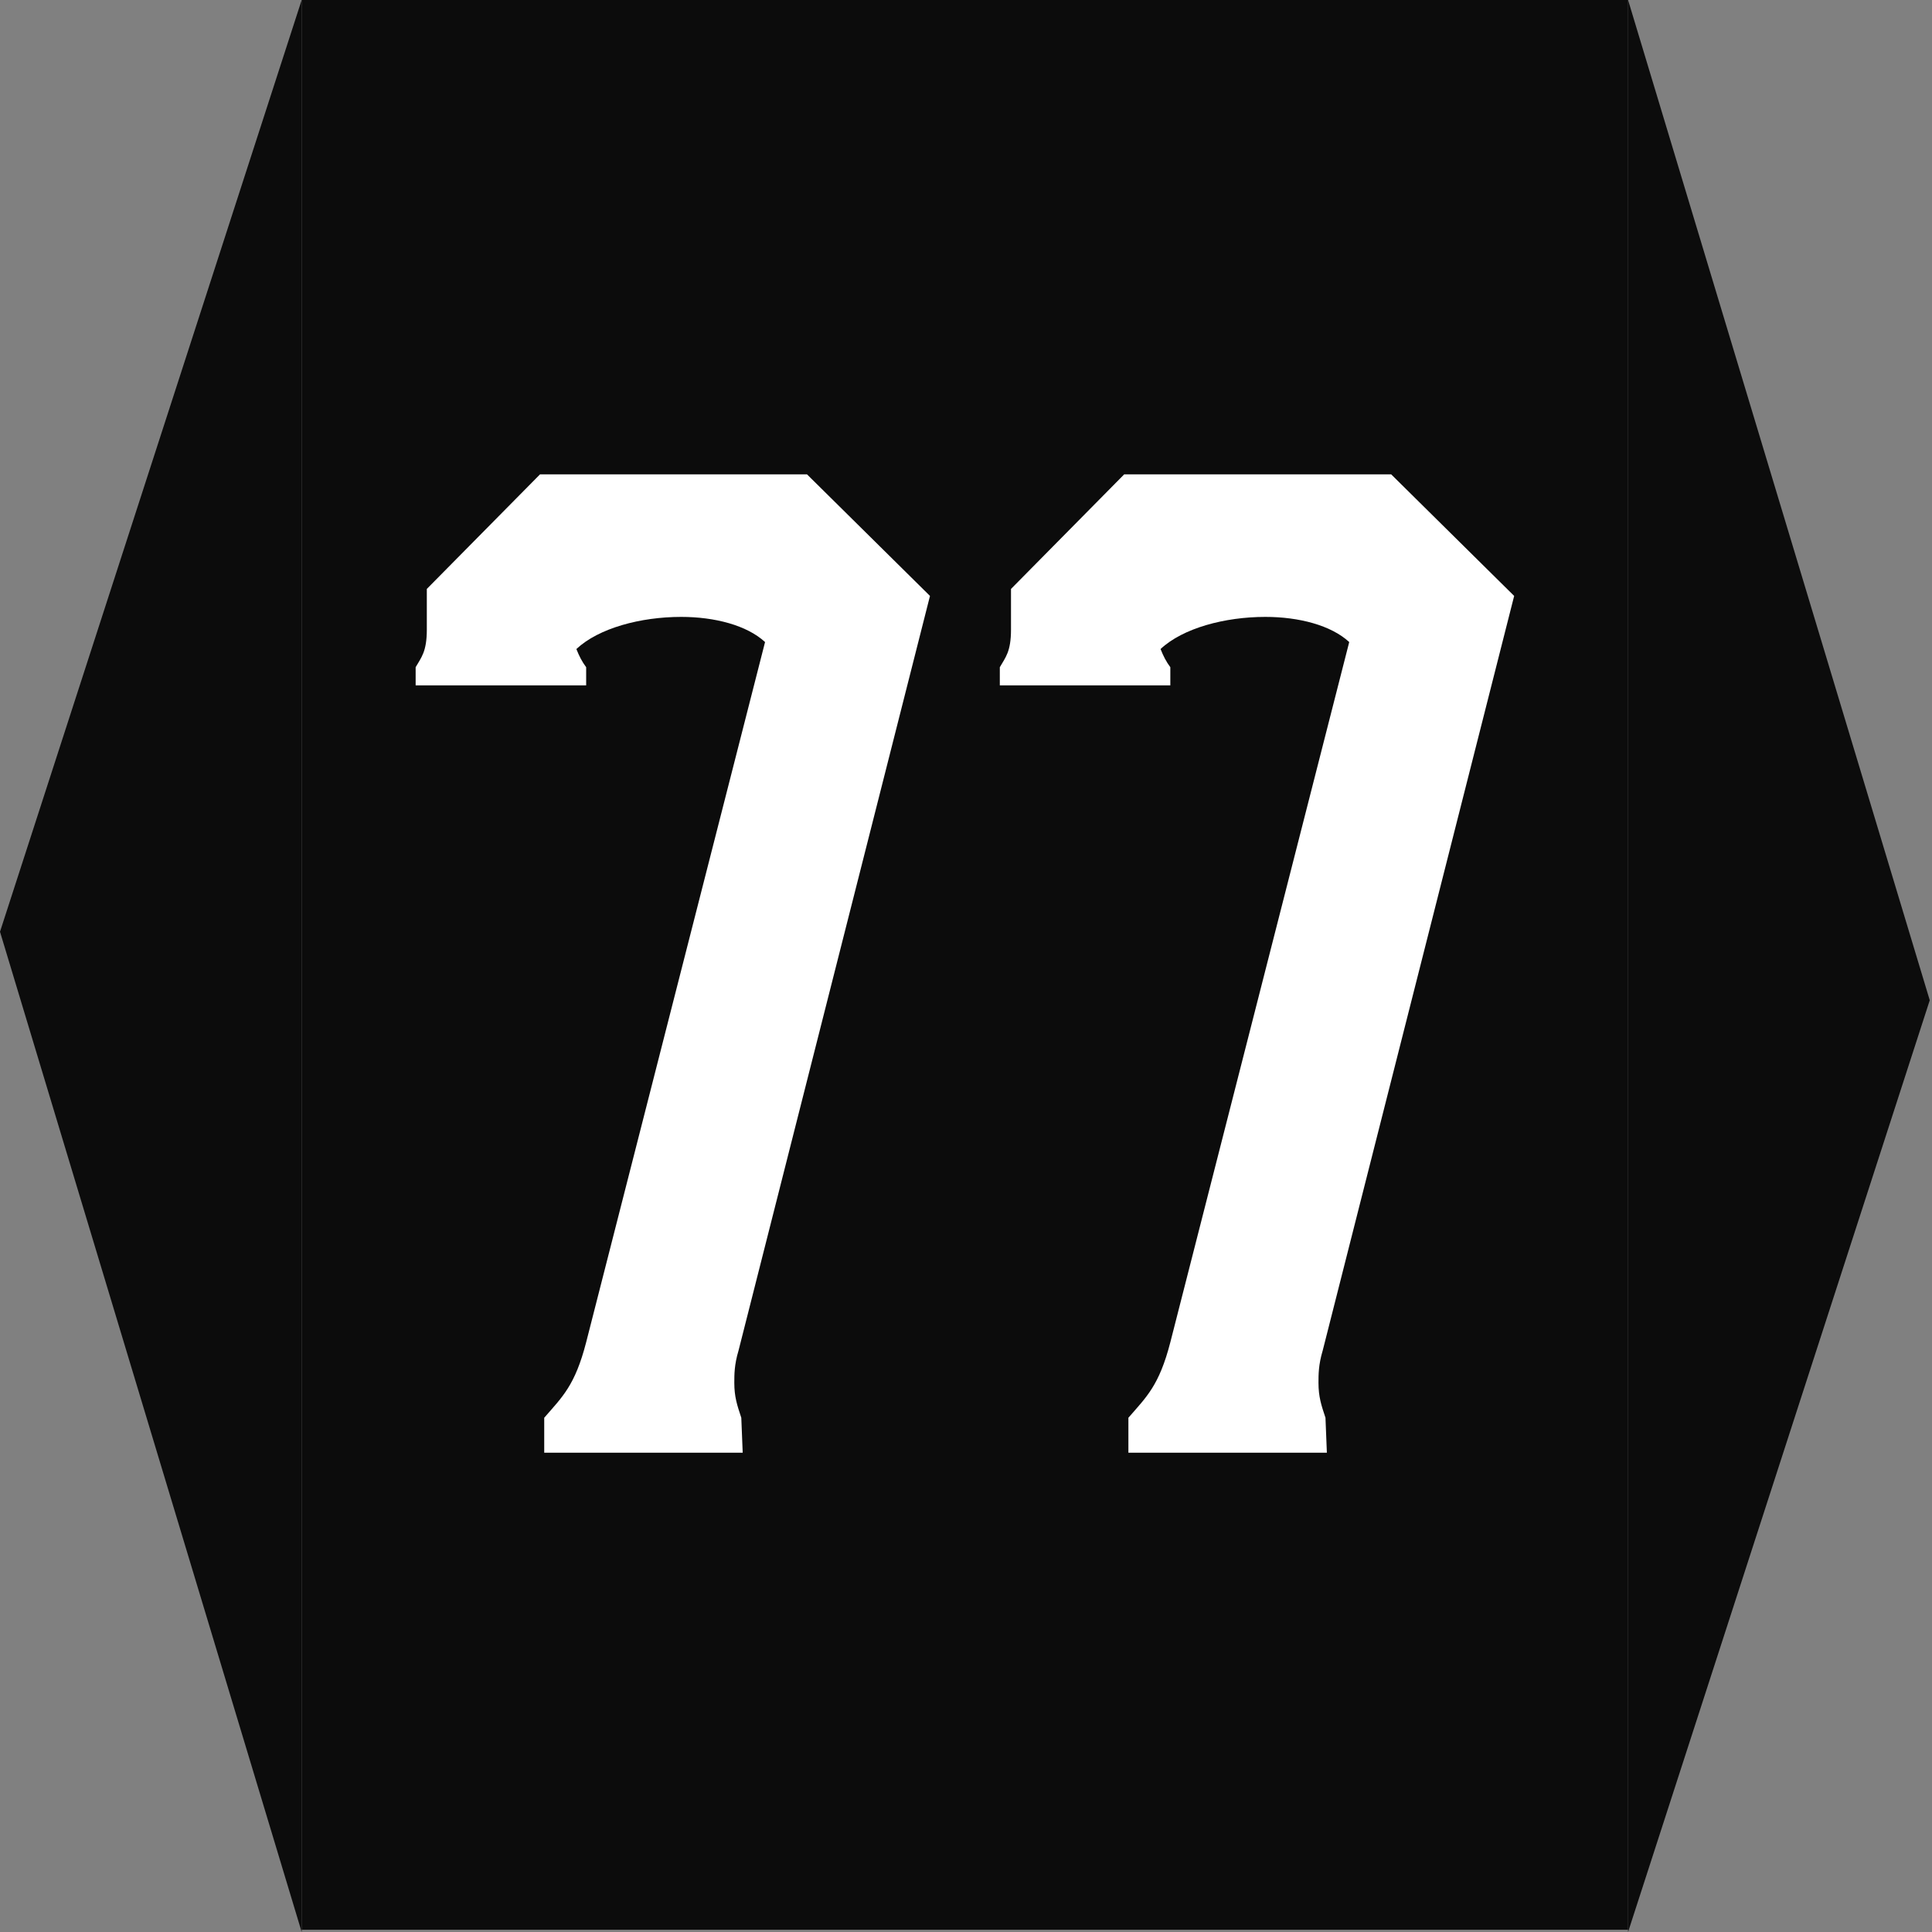
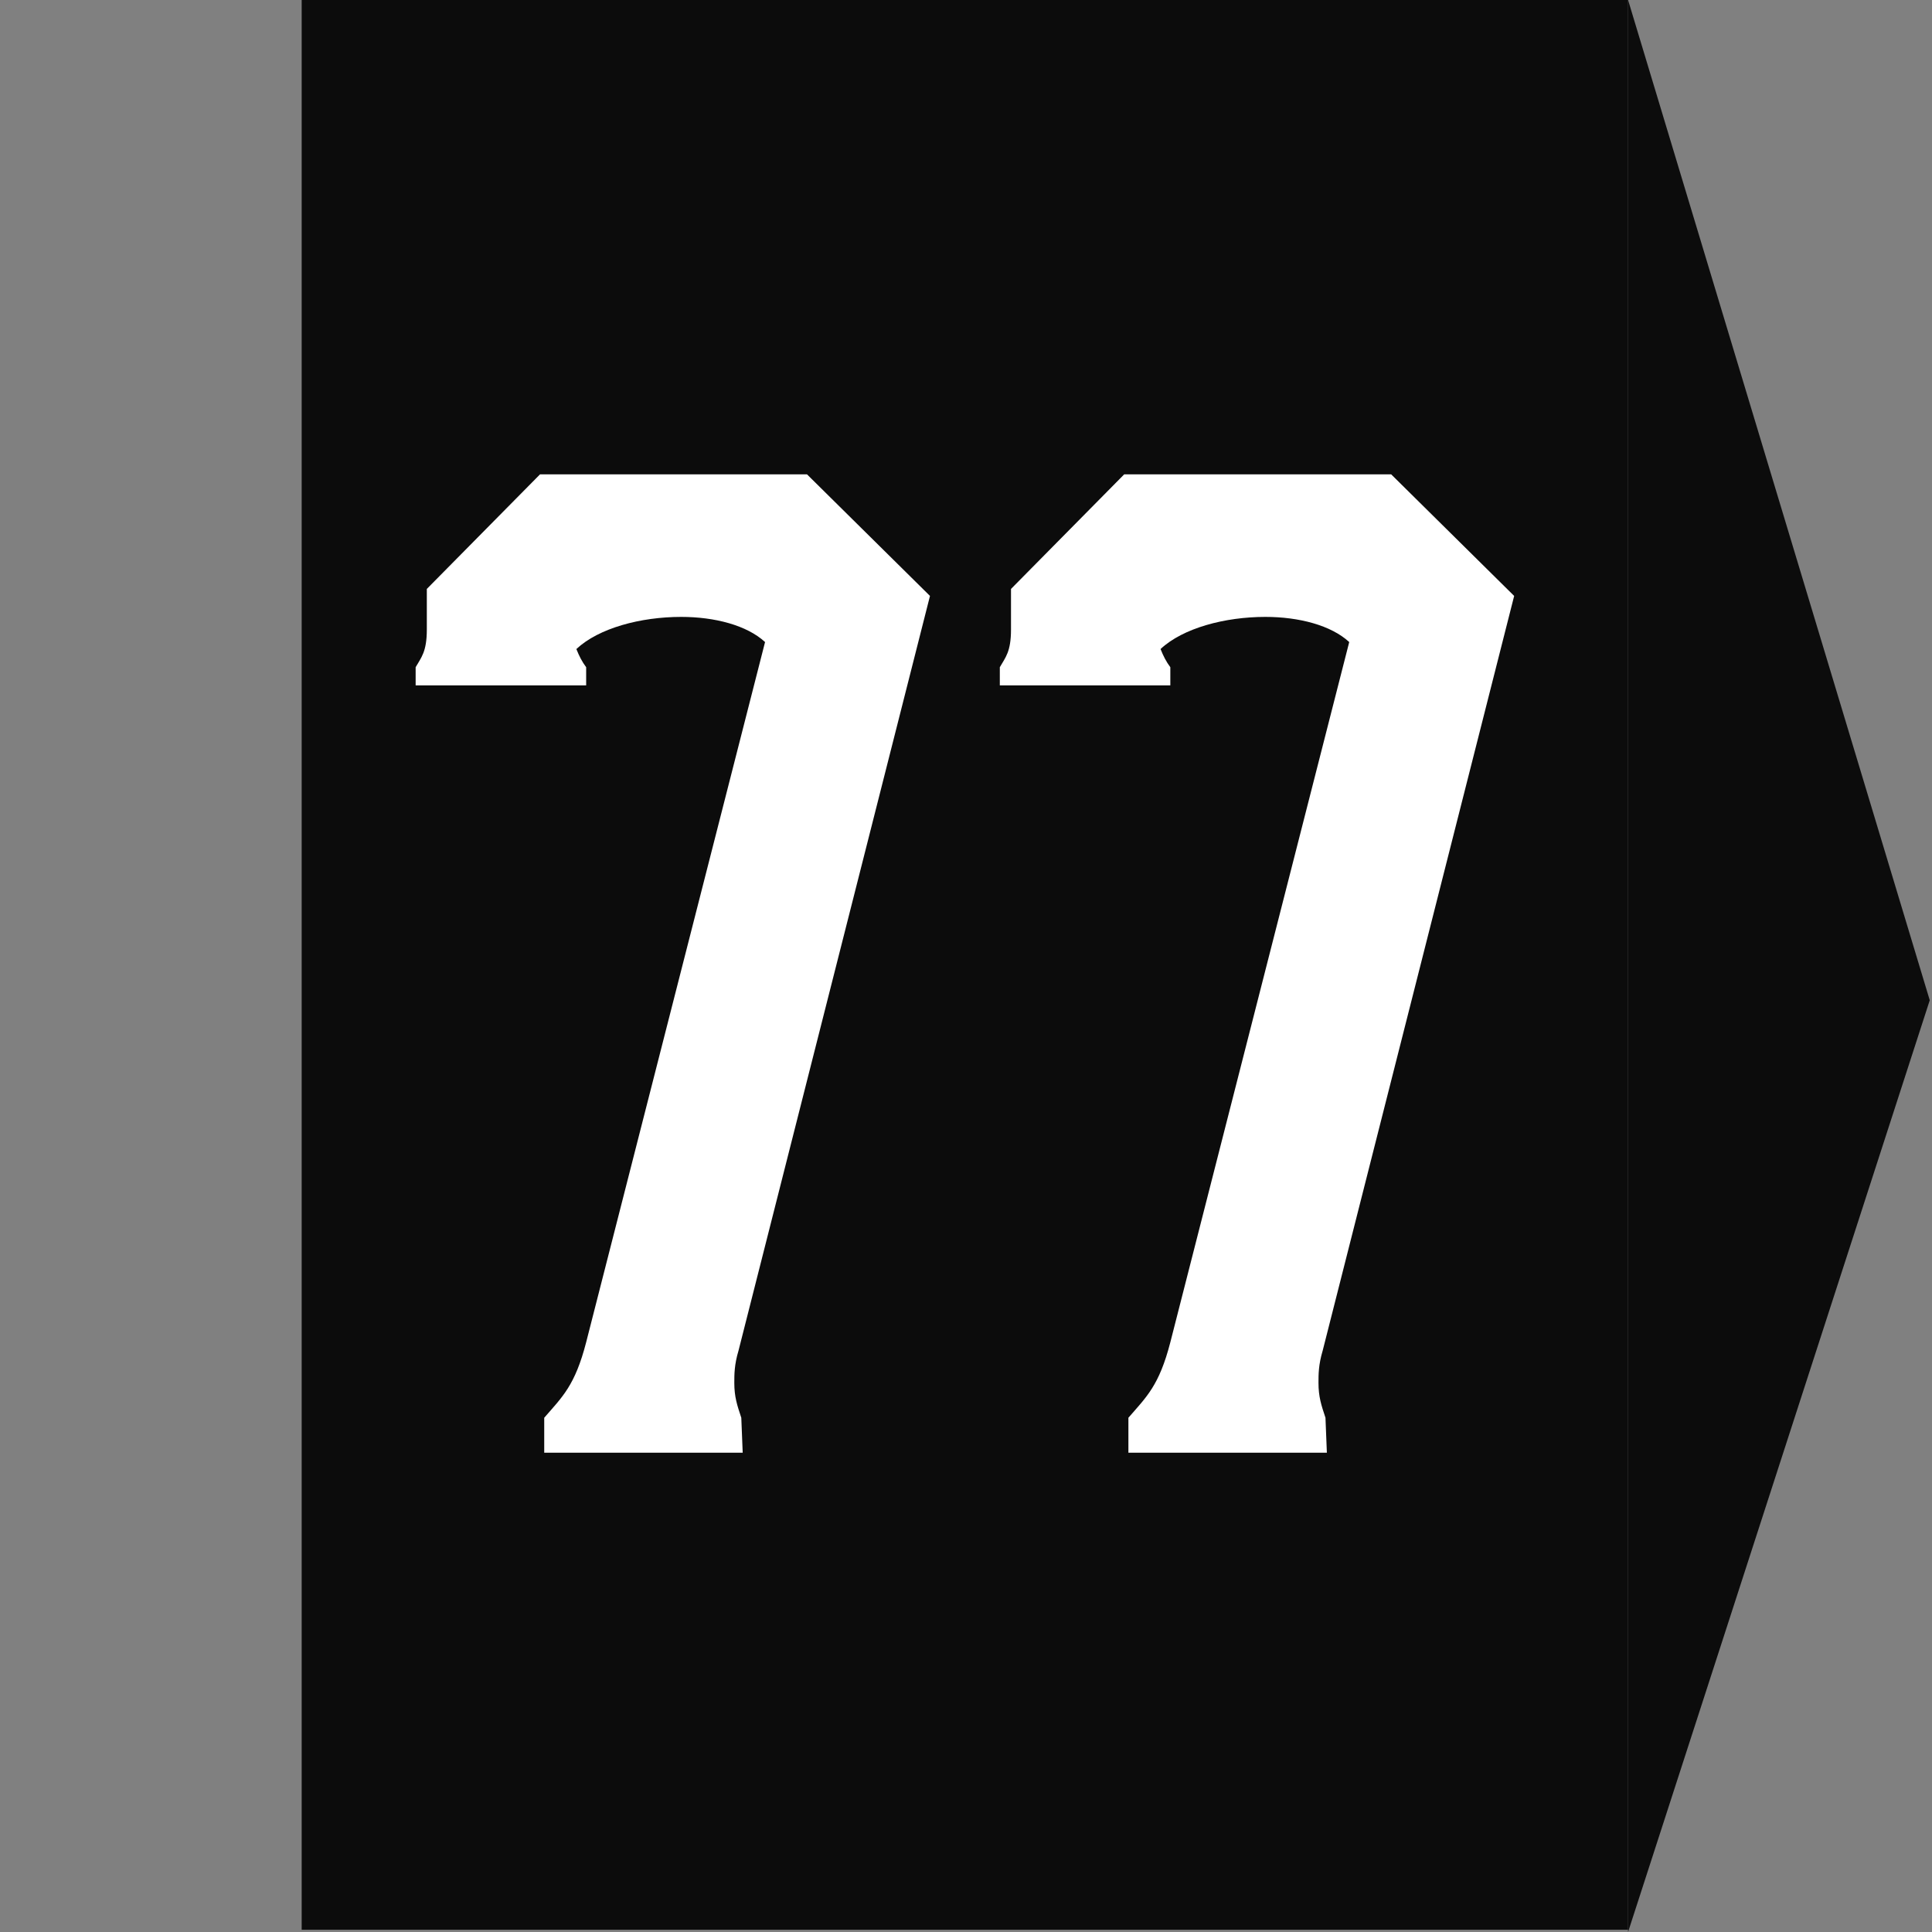
<svg xmlns="http://www.w3.org/2000/svg" width="301" height="301" viewBox="0 0 301 301" fill="none">
  <rect x="0" y="0" width="301" height="301" fill="#808080" stroke="none" />
-   <path d="M47 0L0 145.163L47 301V0Z" fill="#0C0C0C" />
  <rect width="206.65" height="300.65" transform="translate(47)" fill="#0C0C0C" />
  <path d="M84.136 73.9H88.927H125.726L144.888 92.844L115.057 210.429C114.403 212.607 114.403 214.131 114.403 215.437C114.403 217.615 114.839 218.921 115.492 220.881L115.71 226.325H84.789V220.881C87.62 217.615 89.58 215.873 91.322 209.123L119.194 100.03C116.363 97.417 111.355 96.111 106.129 96.111C99.814 96.111 93.281 97.853 89.797 101.119C90.233 102.207 90.668 103.078 91.322 103.949V106.78H83.483H64.756V103.949C65.627 102.425 66.498 101.554 66.498 98.07V91.755L84.136 73.9ZM175.149 73.9H179.939H216.739L235.901 92.844L206.069 210.429C205.416 212.607 205.416 214.131 205.416 215.437C205.416 217.615 205.851 218.921 206.505 220.881L206.722 226.325H175.802V220.881C178.633 217.615 180.592 215.873 182.334 209.123L210.206 100.03C207.376 97.417 202.367 96.111 197.141 96.111C190.827 96.111 184.294 97.853 180.81 101.119C181.246 102.207 181.681 103.078 182.334 103.949V106.78H174.495H155.769V103.949C156.64 102.425 157.511 101.554 157.511 98.07V91.755L175.149 73.9Z" fill="white" />
  <path d="M253.65 301L300.65 155.837L253.65 0V301Z" fill="#0C0C0C" />
</svg>